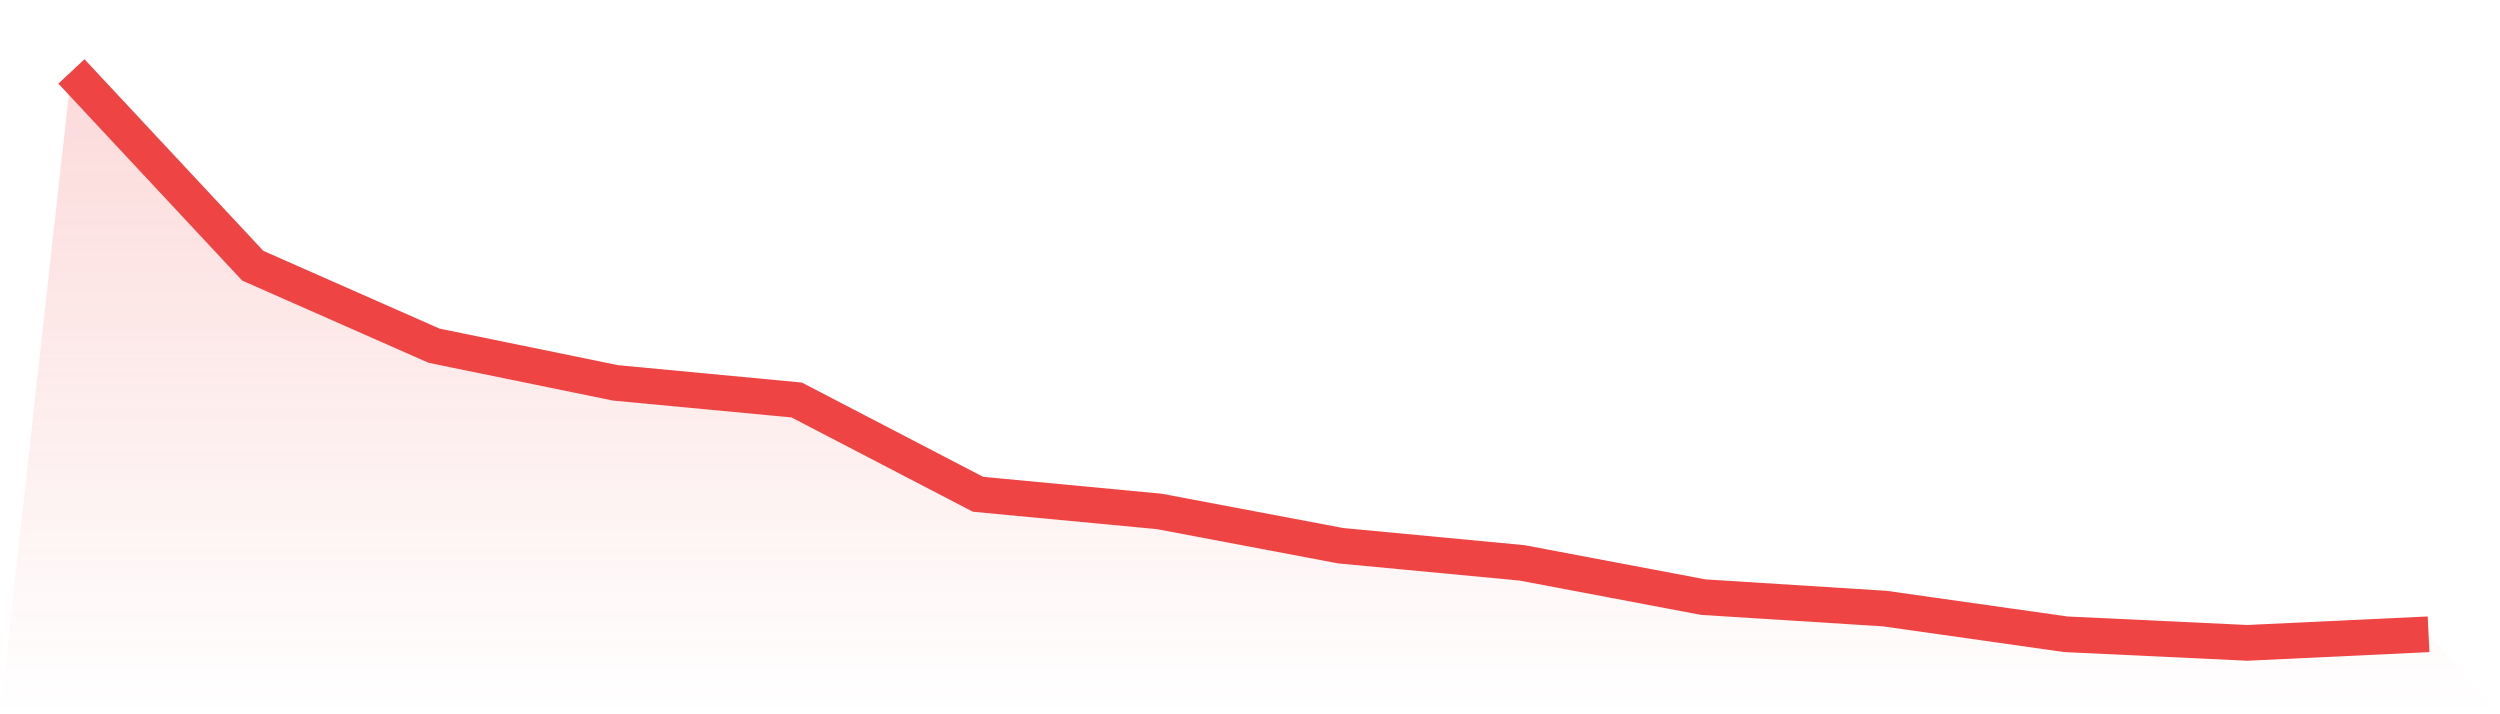
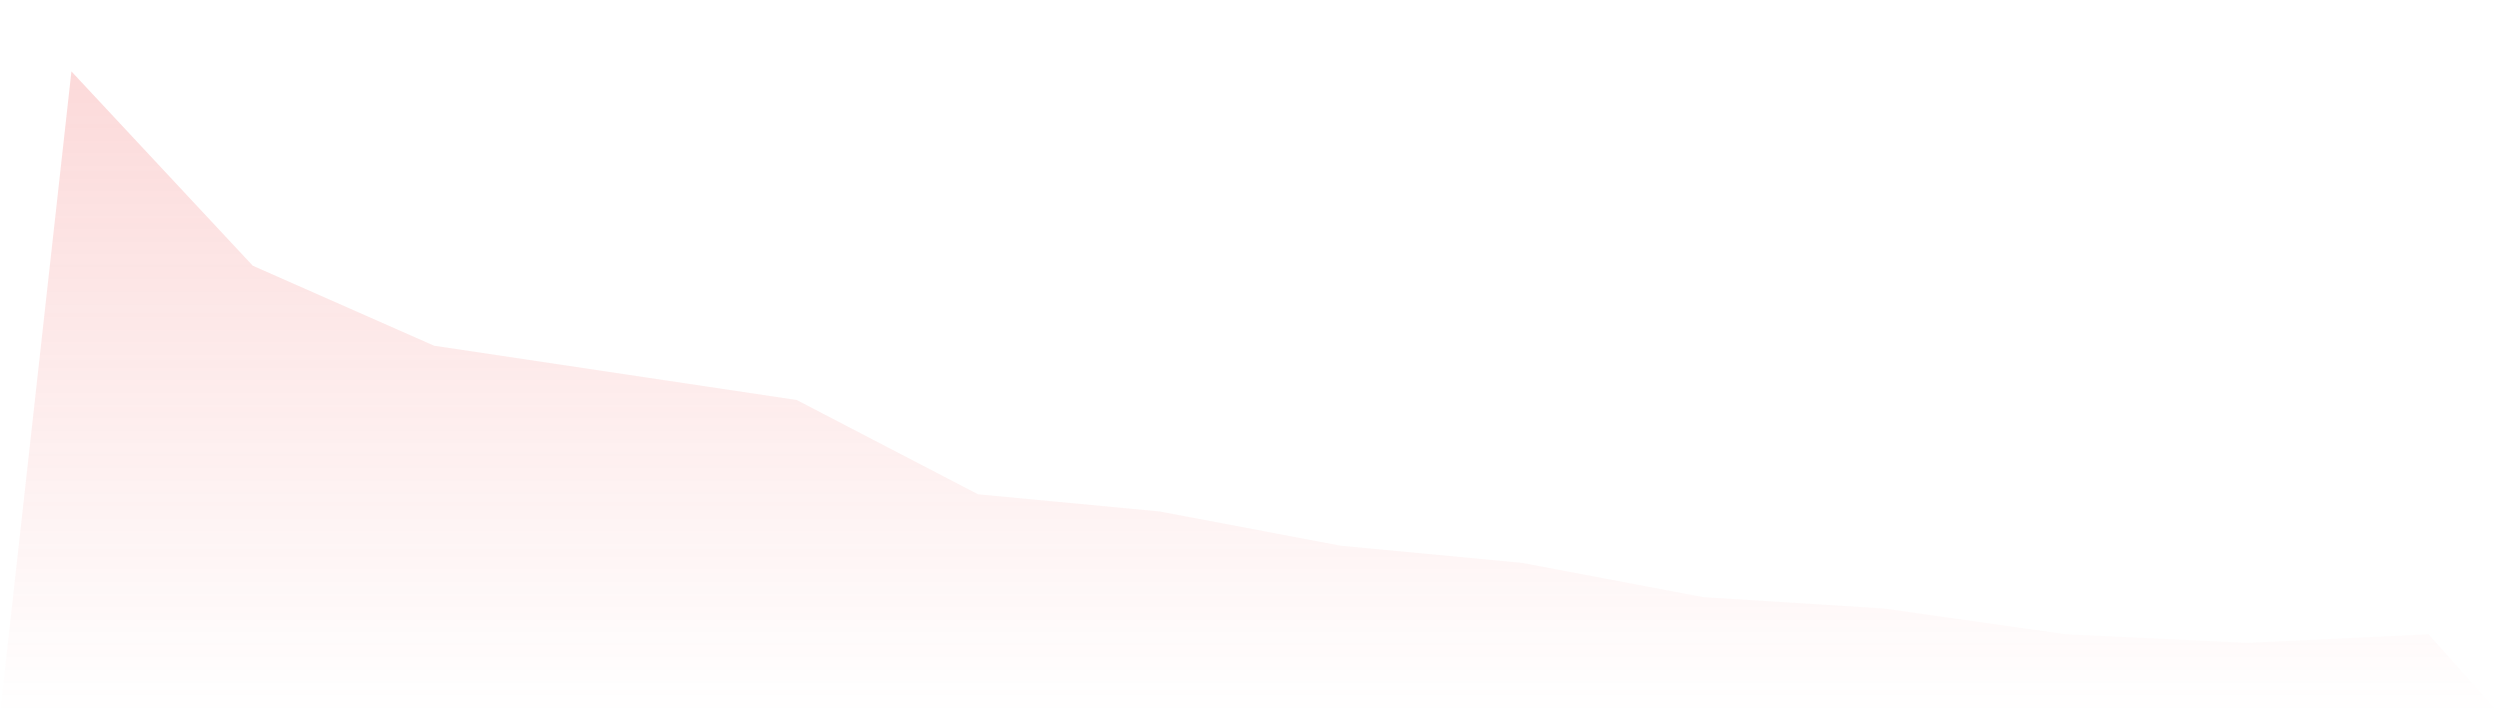
<svg xmlns="http://www.w3.org/2000/svg" viewBox="0 0 140 40">
  <defs>
    <linearGradient id="gradient" x1="0" x2="0" y1="0" y2="1">
      <stop offset="0%" stop-color="#ef4444" stop-opacity="0.2" />
      <stop offset="100%" stop-color="#ef4444" stop-opacity="0" />
    </linearGradient>
  </defs>
-   <path d="M4,4 L4,4 L14.154,14.88 L24.308,19.36 L34.462,21.44 L44.615,22.4 L54.769,27.68 L64.923,28.64 L75.077,30.56 L85.231,31.52 L95.385,33.44 L105.538,34.08 L115.692,35.52 L125.846,36 L136,35.52 L140,40 L0,40 z" fill="url(#gradient)" />
-   <path d="M4,4 L4,4 L14.154,14.88 L24.308,19.36 L34.462,21.44 L44.615,22.4 L54.769,27.68 L64.923,28.64 L75.077,30.56 L85.231,31.52 L95.385,33.44 L105.538,34.08 L115.692,35.52 L125.846,36 L136,35.52" fill="none" stroke="#ef4444" stroke-width="2" />
+   <path d="M4,4 L4,4 L14.154,14.88 L24.308,19.36 L44.615,22.4 L54.769,27.68 L64.923,28.64 L75.077,30.56 L85.231,31.52 L95.385,33.44 L105.538,34.08 L115.692,35.52 L125.846,36 L136,35.52 L140,40 L0,40 z" fill="url(#gradient)" />
</svg>